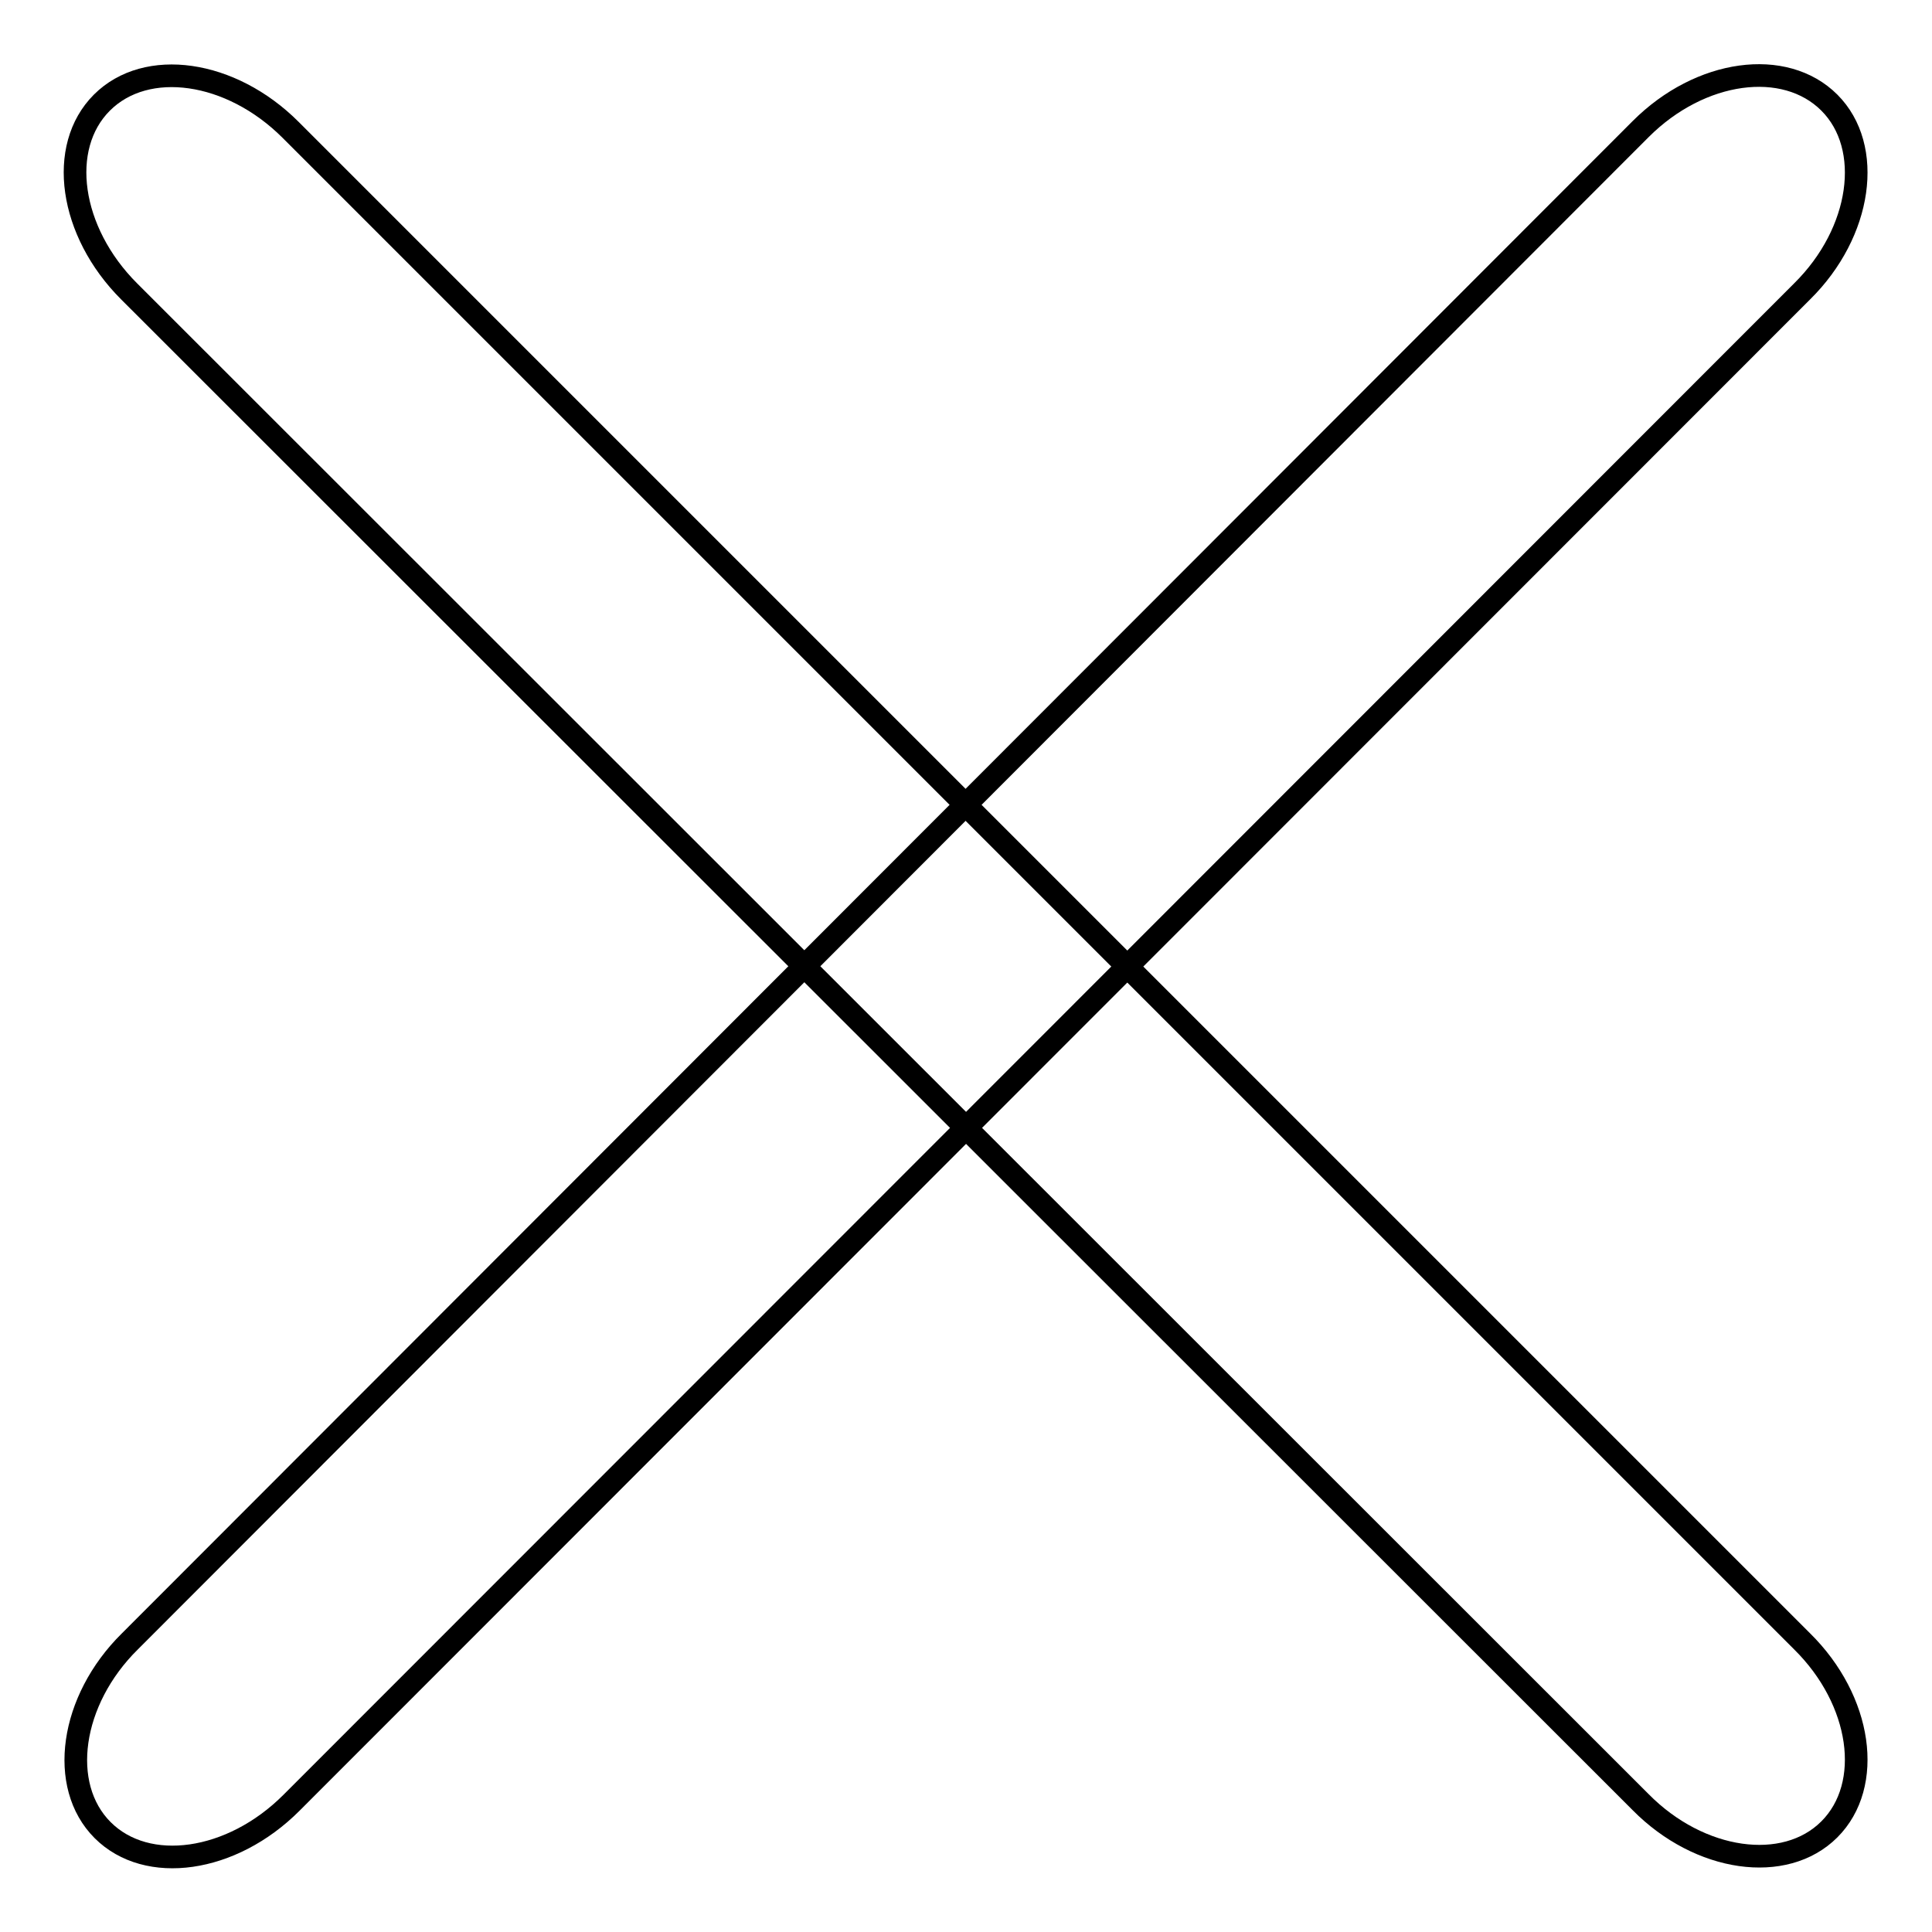
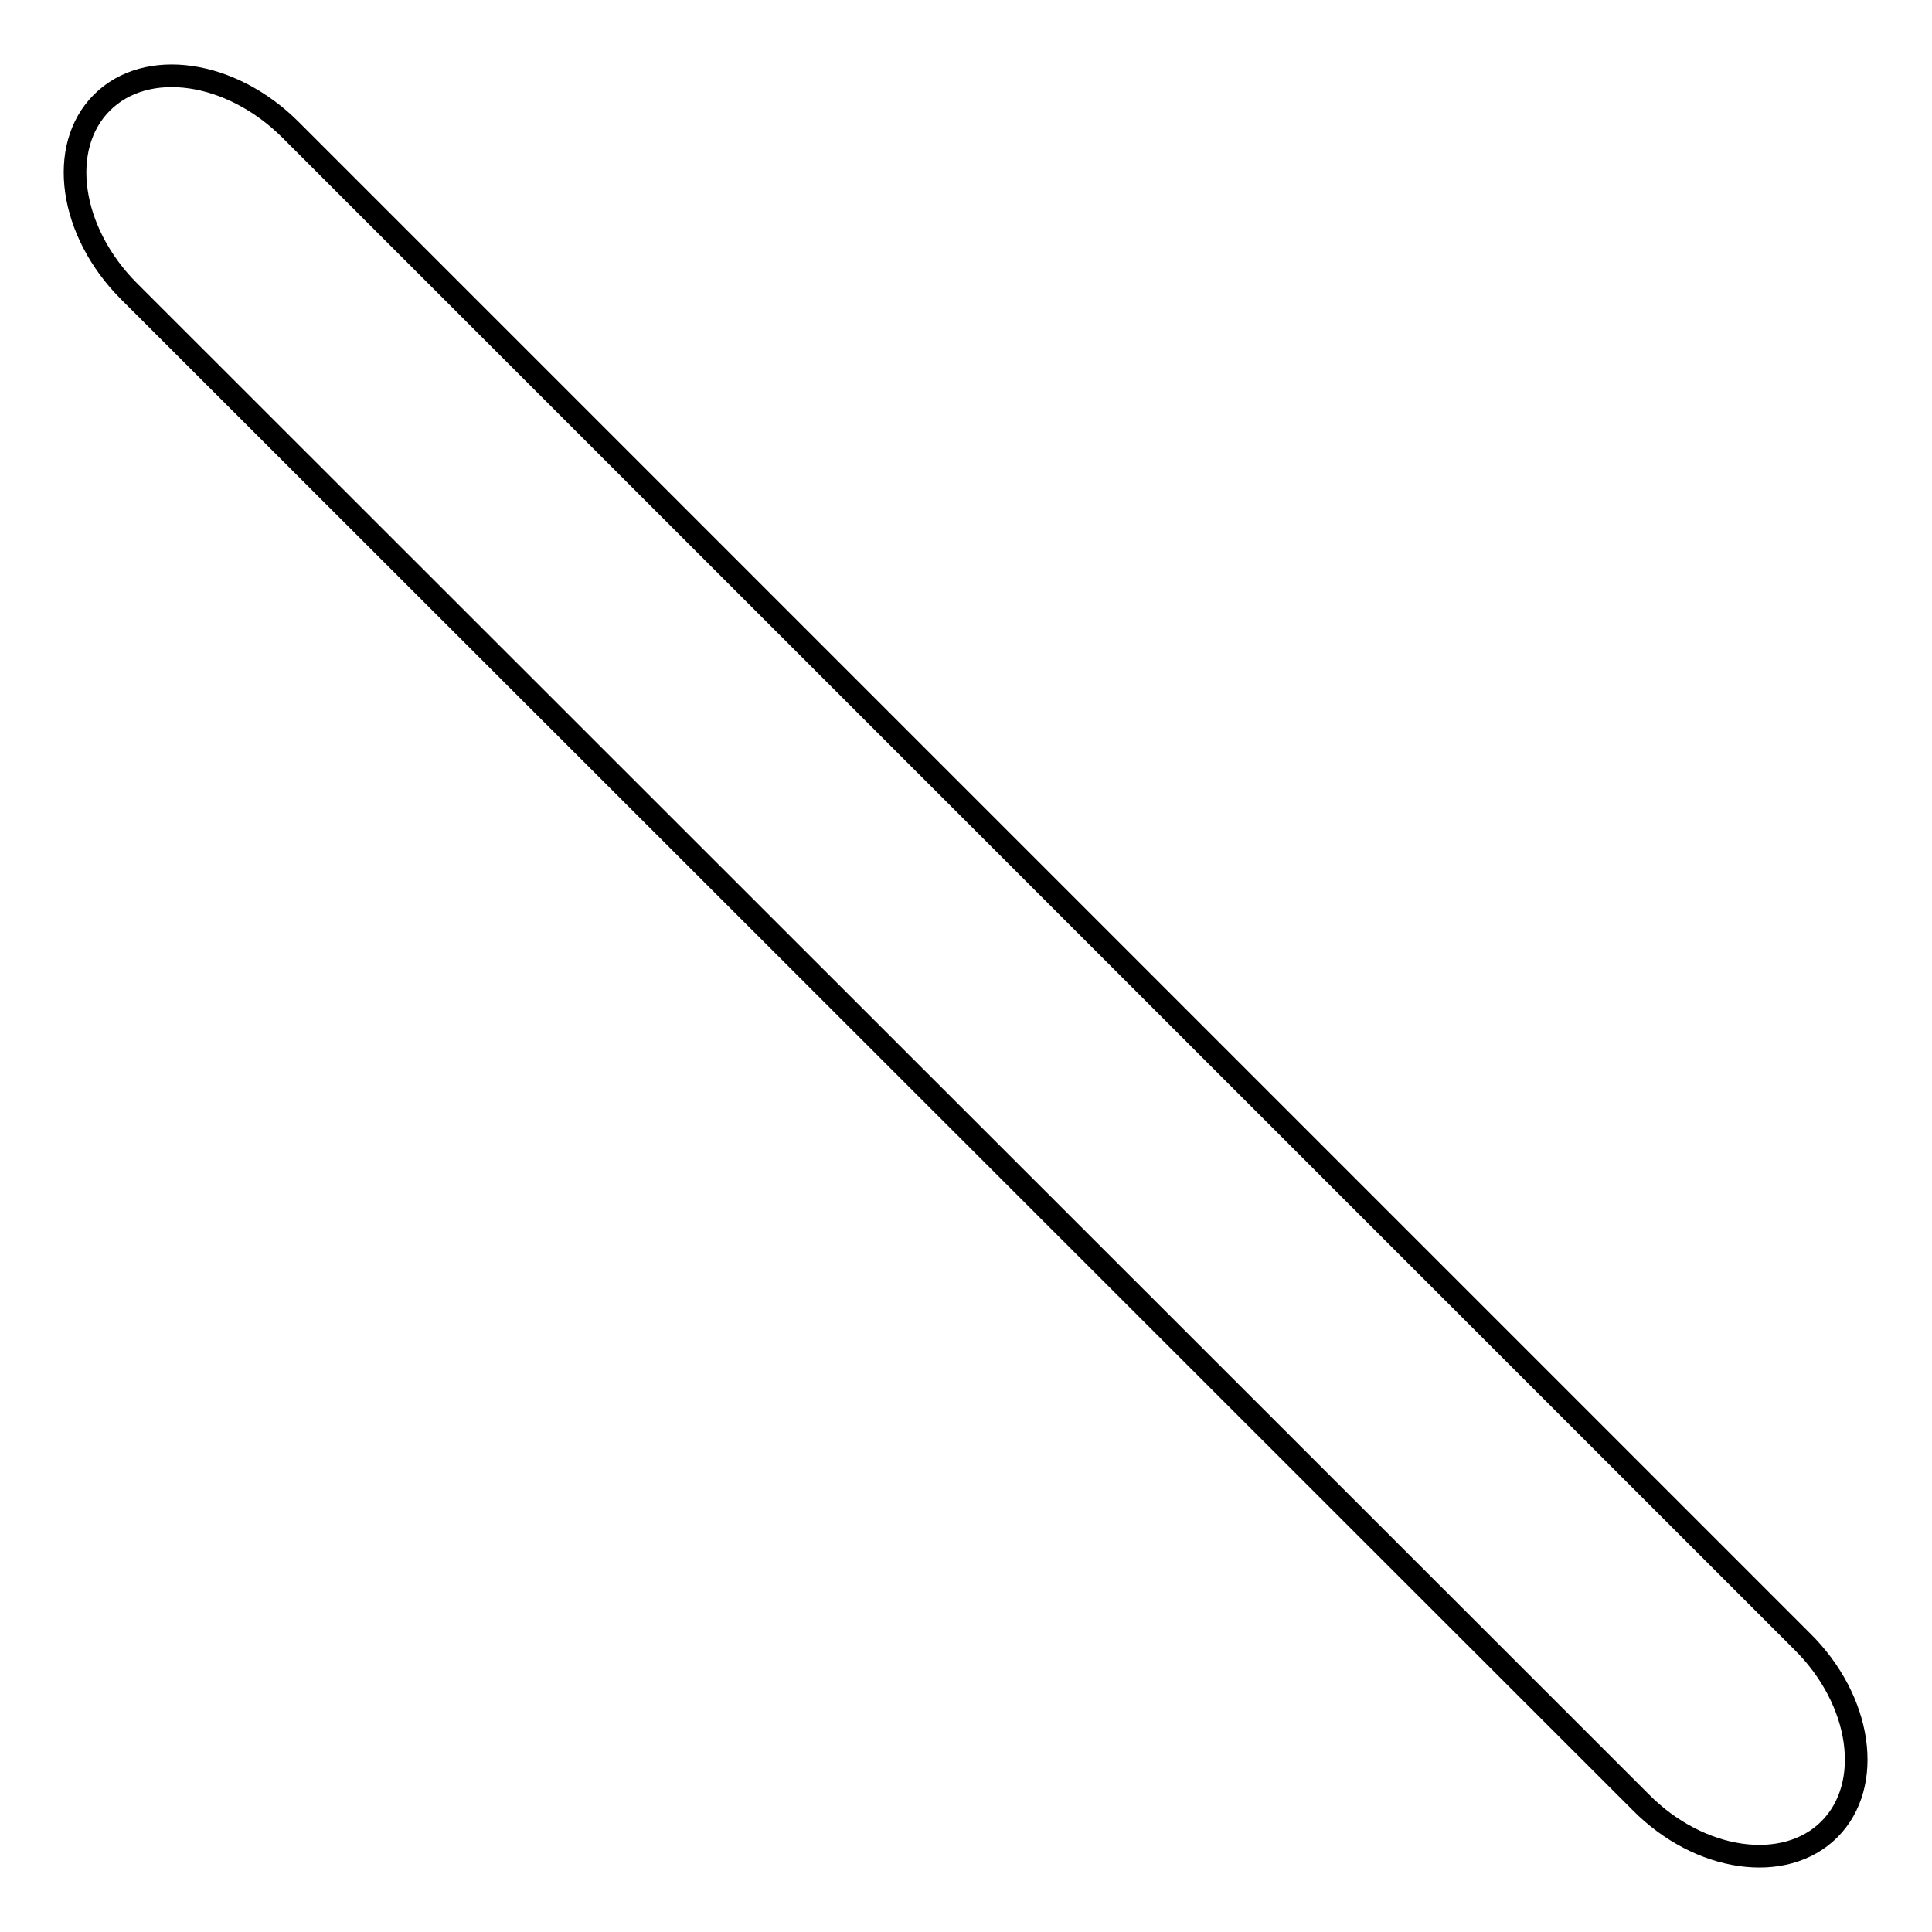
<svg xmlns="http://www.w3.org/2000/svg" version="1.1" x="0px" y="0px" viewBox="0 0 256 256" enable-background="new 0 0 256 256" xml:space="preserve">
  <g>
    <g>
      <path stroke-width="3" fill-opacity="0" stroke="#000000" d="M242.4,242.4c-5.9,5.9-17.2,4.3-25-3.6L17.1,38.6c-7.9-7.9-9.5-19.1-3.6-25c5.9-5.9,17.1-4.3,25,3.6l200.3,200.3C246.7,225.3,248.3,236.5,242.4,242.4z" />
-       <path stroke-width="3" fill-opacity="0" stroke="#000000" d="M242.4,13.6c5.9,5.9,4.3,17.2-3.6,25L38.6,238.9c-7.9,7.9-19.1,9.5-25,3.6c-5.9-5.9-4.3-17.2,3.6-25L217.4,17.1C225.3,9.2,236.5,7.7,242.4,13.6z" />
    </g>
  </g>
</svg>